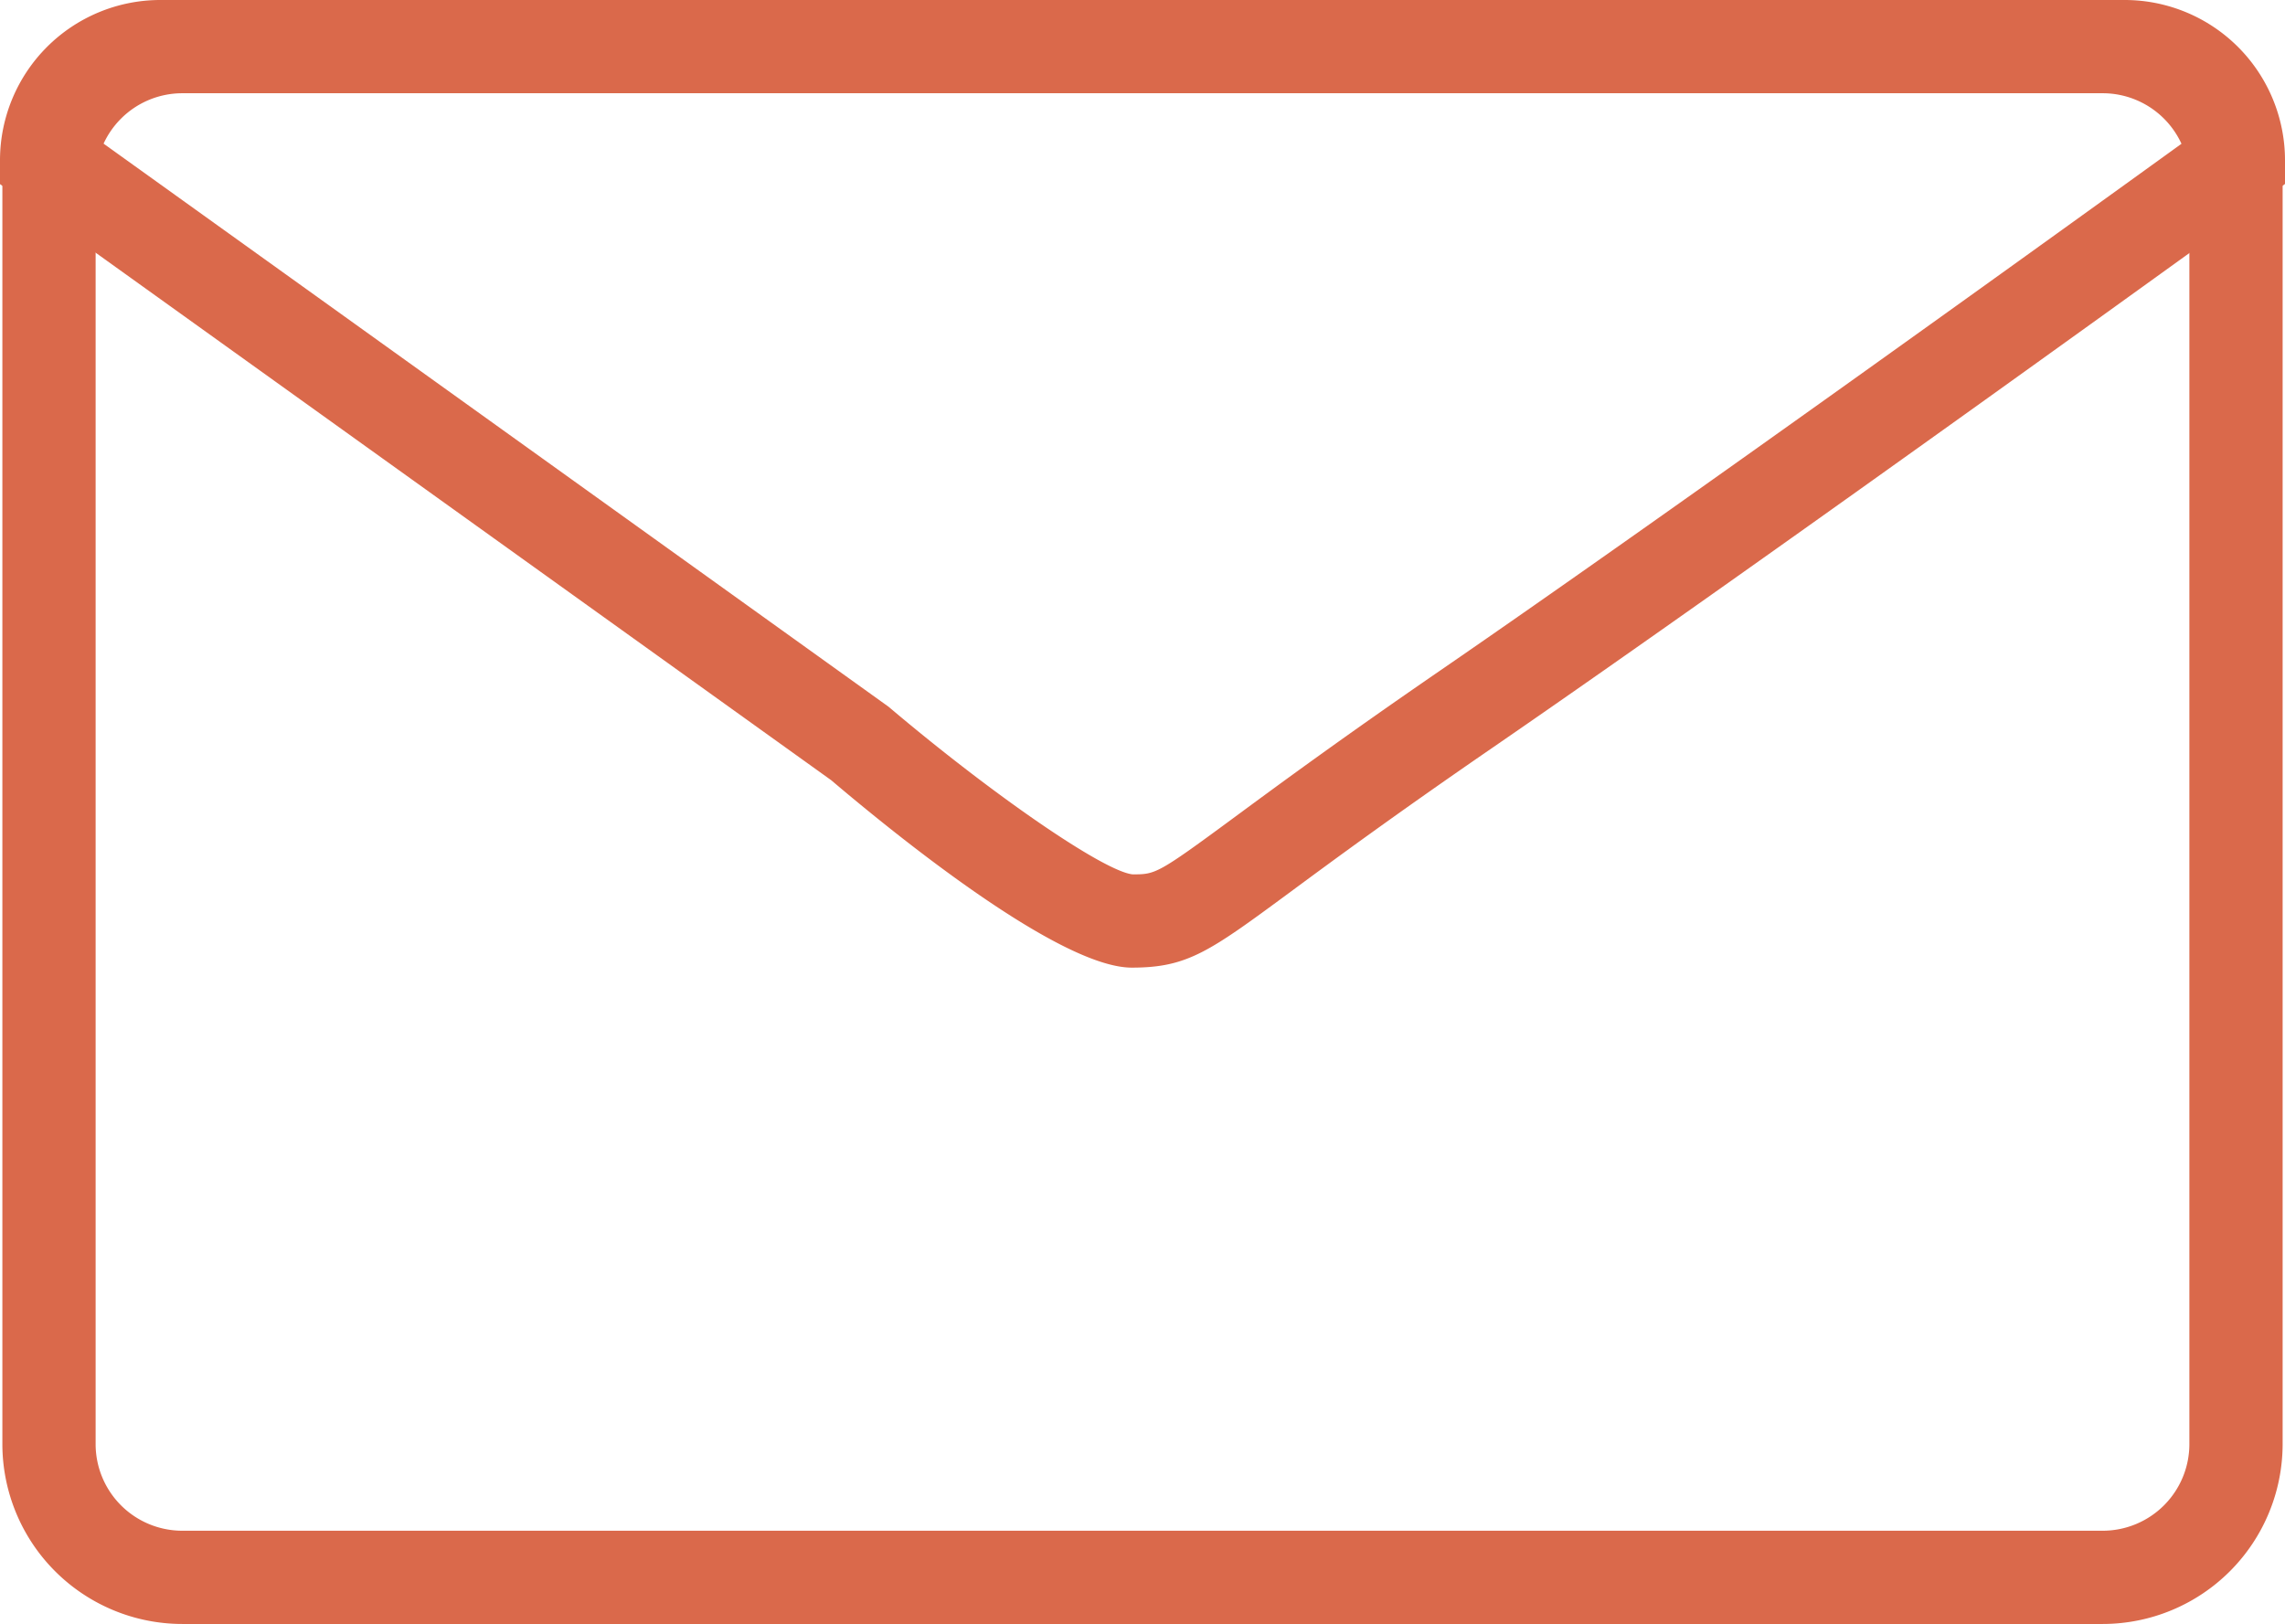
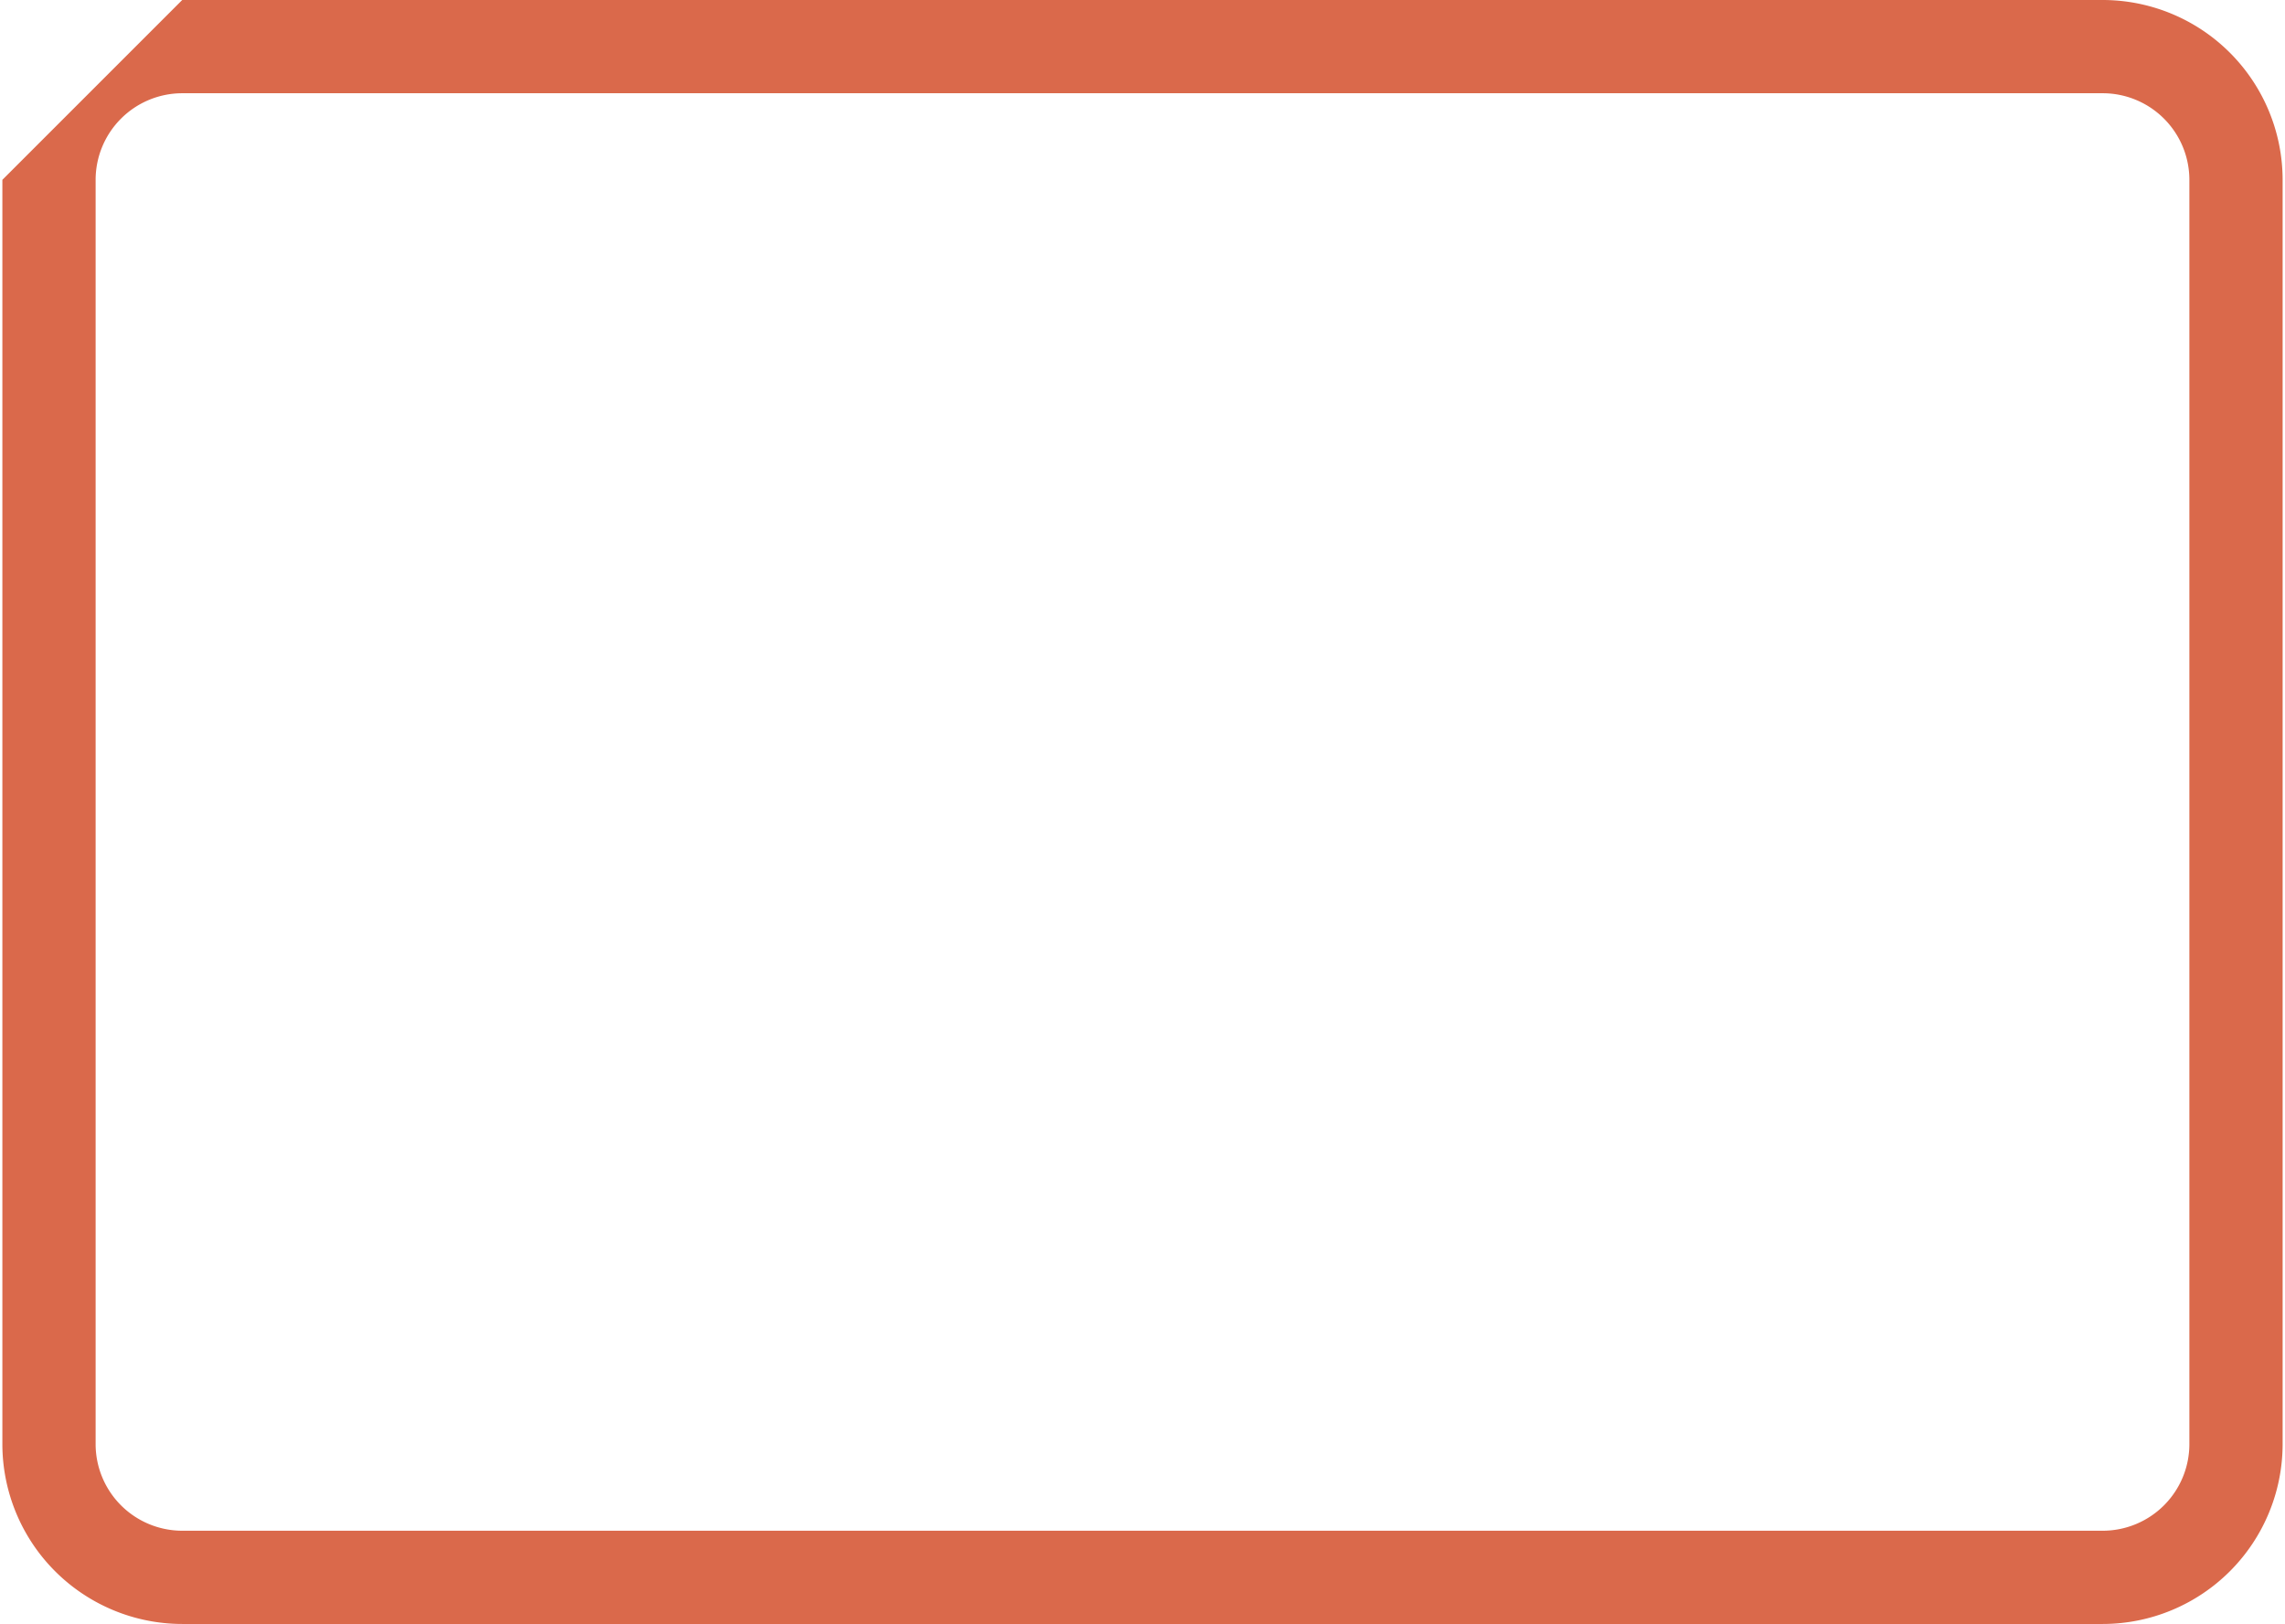
<svg xmlns="http://www.w3.org/2000/svg" width="171.521" height="121.915" viewBox="0 0 171.521 121.915">
  <g id="Group_51" data-name="Group 51" transform="translate(3.5 3.5)">
-     <path id="Rectangle_227" data-name="Rectangle 227" d="M10-3.5H154.165a13.515,13.515,0,0,1,13.5,13.5v94.915a13.515,13.515,0,0,1-13.5,13.5H10a13.515,13.515,0,0,1-13.5-13.5V10A13.515,13.515,0,0,1,10-3.5ZM154.165,111.415a6.507,6.507,0,0,0,6.5-6.5V10a6.507,6.507,0,0,0-6.5-6.5H10A6.507,6.507,0,0,0,3.5,10v94.915a6.507,6.507,0,0,0,6.5,6.5Z" transform="translate(0.178)" fill="#da694b" />
-     <path id="Path_108" data-name="Path 108" d="M8.524-3.5H156A12.038,12.038,0,0,1,168.021,8.524v1.787l-1.447,1.048c-.373.27-37.5,27.152-58.065,41.291-7.281,5.006-11.943,8.443-15.133,10.8-6.085,4.486-7.721,5.692-11.919,5.692-5.409,0-17.58-9.839-22.562-14.069L-3.5,10.321v-1.8A12.038,12.038,0,0,1,8.524-3.5ZM160.76,6.925A5.033,5.033,0,0,0,156,3.5H8.524A5.033,5.033,0,0,0,3.764,6.917L63.2,49.557C71.079,56.23,79.362,61.912,81.513,62.14c1.732,0,1.839,0,7.708-4.329,3.23-2.381,7.95-5.861,15.321-10.929C122.511,34.527,153.217,12.376,160.76,6.925Z" transform="translate(0)" fill="#da694b" />
+     <path id="Rectangle_227" data-name="Rectangle 227" d="M10-3.5H154.165a13.515,13.515,0,0,1,13.5,13.5v94.915a13.515,13.515,0,0,1-13.5,13.5H10a13.515,13.515,0,0,1-13.5-13.5V10ZM154.165,111.415a6.507,6.507,0,0,0,6.5-6.5V10a6.507,6.507,0,0,0-6.5-6.5H10A6.507,6.507,0,0,0,3.5,10v94.915a6.507,6.507,0,0,0,6.5,6.5Z" transform="translate(0.178)" fill="#da694b" />
  </g>
</svg>